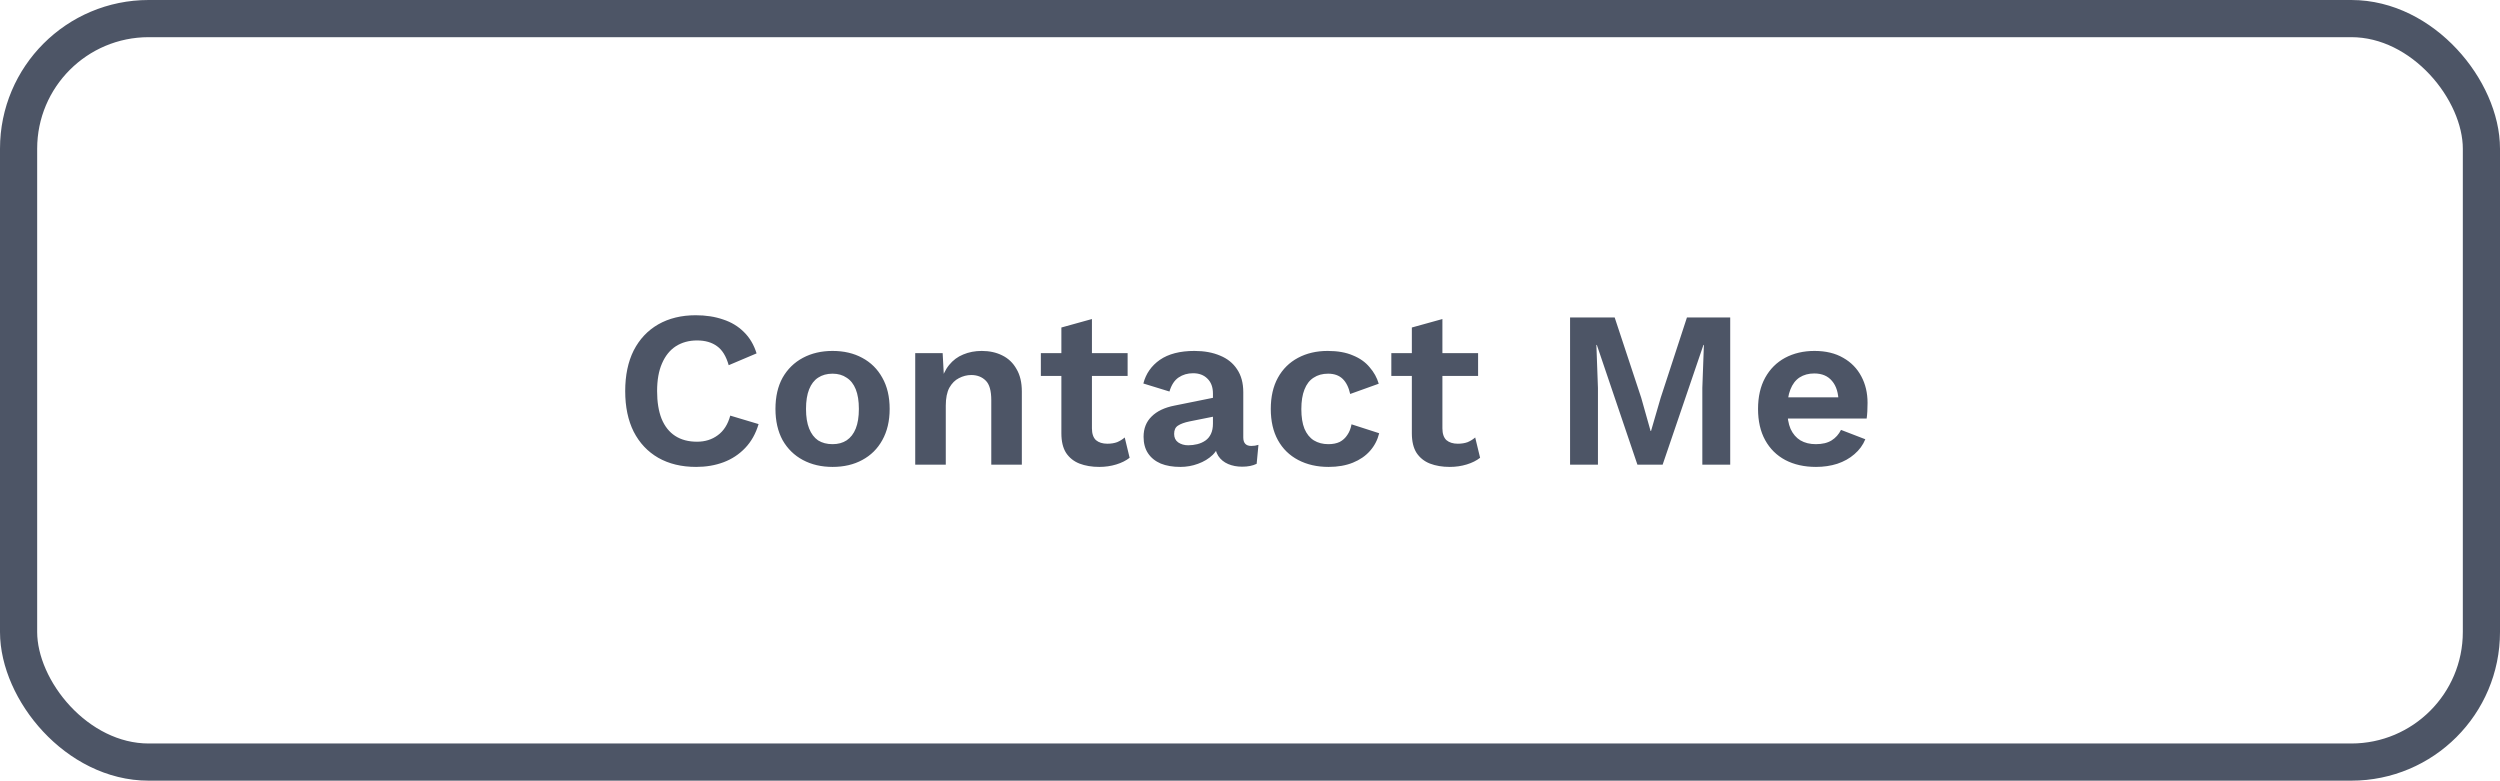
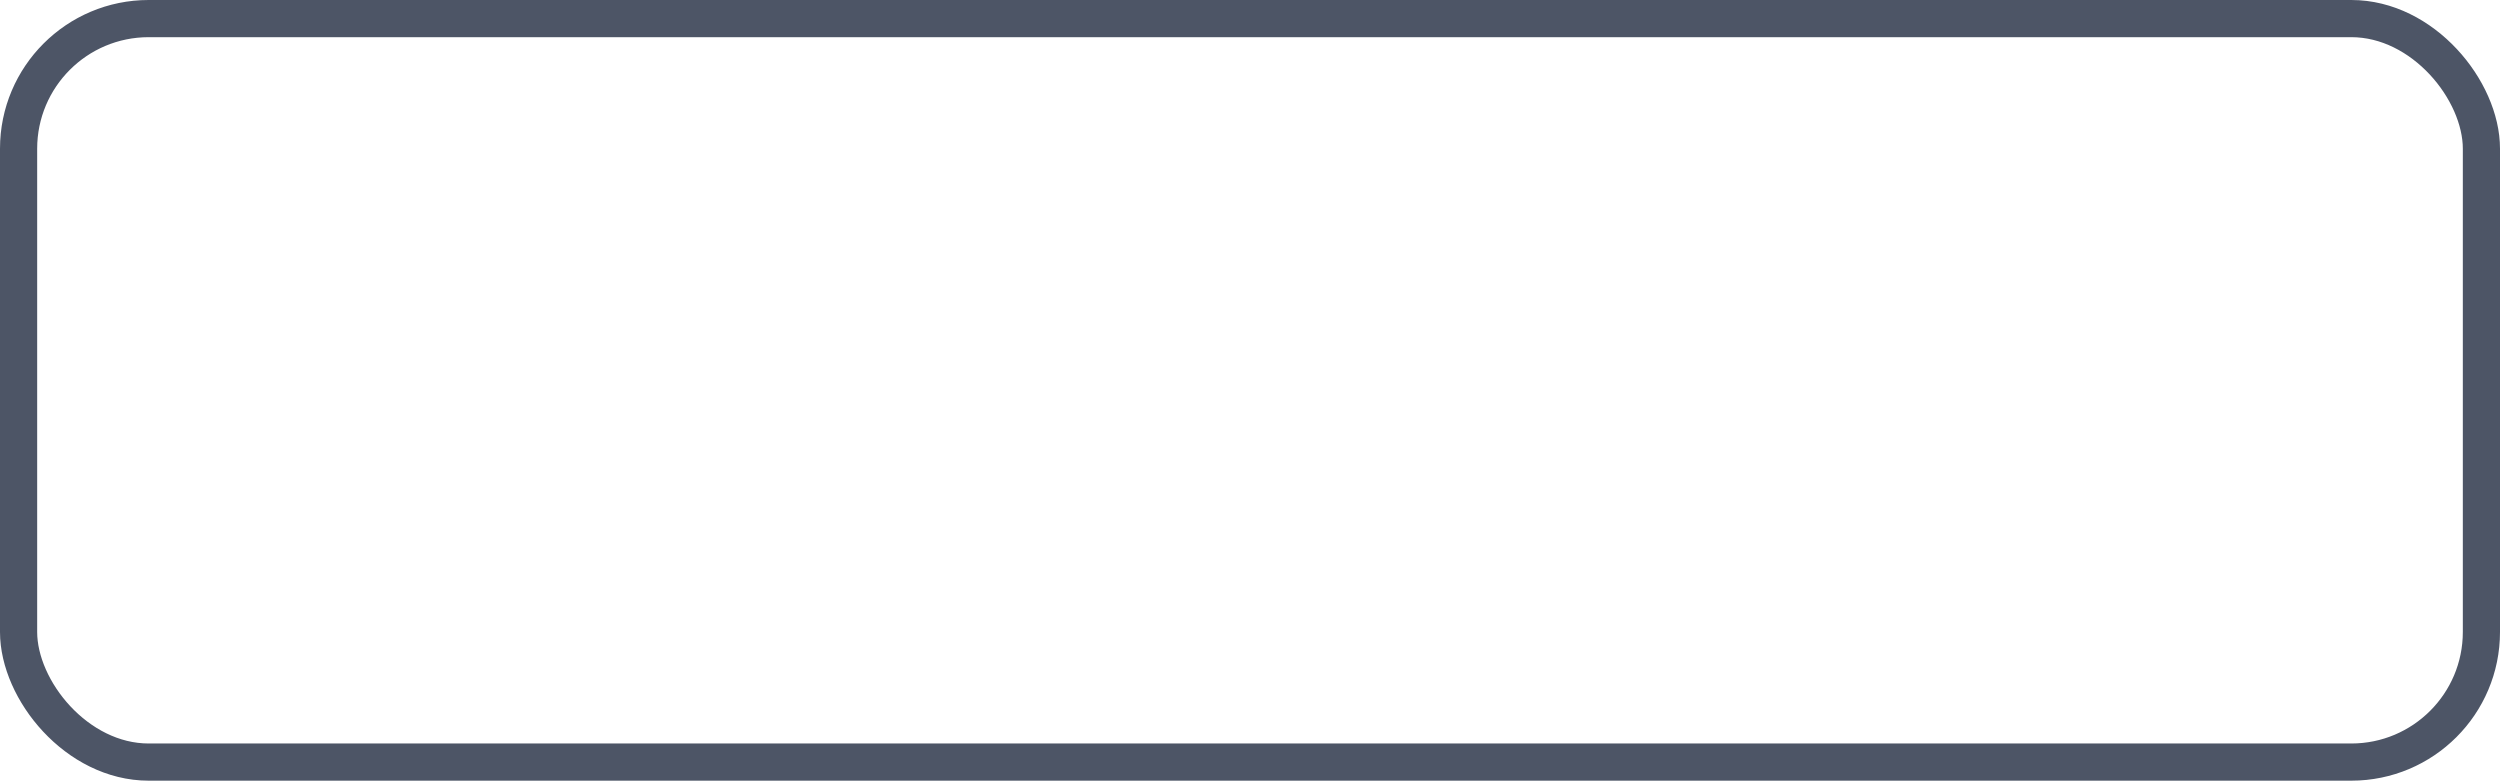
<svg xmlns="http://www.w3.org/2000/svg" width="269" height="84" viewBox="0 0 269 84" fill="none">
-   <path d="M81.624 45.632C81.32 46.656 80.84 47.512 80.184 48.2C79.528 48.888 78.752 49.4 77.856 49.736C76.96 50.072 75.976 50.24 74.904 50.24C73.336 50.24 71.976 49.912 70.824 49.256C69.688 48.6 68.808 47.664 68.184 46.448C67.576 45.232 67.272 43.776 67.272 42.08C67.272 40.384 67.576 38.928 68.184 37.712C68.808 36.496 69.688 35.56 70.824 34.904C71.976 34.248 73.32 33.92 74.856 33.92C75.944 33.92 76.928 34.072 77.808 34.376C78.688 34.664 79.432 35.112 80.04 35.72C80.664 36.328 81.12 37.096 81.408 38.024L78.408 39.296C78.136 38.336 77.72 37.656 77.16 37.256C76.6 36.84 75.88 36.632 75 36.632C74.136 36.632 73.376 36.84 72.72 37.256C72.08 37.672 71.584 38.288 71.232 39.104C70.88 39.904 70.704 40.896 70.704 42.08C70.704 43.248 70.864 44.24 71.184 45.056C71.52 45.872 72.008 46.488 72.648 46.904C73.288 47.32 74.072 47.528 75 47.528C75.864 47.528 76.608 47.296 77.232 46.832C77.872 46.368 78.32 45.664 78.576 44.72L81.624 45.632ZM89.583 37.76C90.799 37.76 91.863 38.008 92.775 38.504C93.703 39 94.423 39.712 94.935 40.64C95.463 41.568 95.727 42.688 95.727 44C95.727 45.296 95.463 46.416 94.935 47.36C94.423 48.288 93.703 49 92.775 49.496C91.863 49.992 90.799 50.24 89.583 50.24C88.383 50.24 87.319 49.992 86.391 49.496C85.463 49 84.735 48.288 84.207 47.36C83.695 46.416 83.439 45.296 83.439 44C83.439 42.688 83.695 41.568 84.207 40.64C84.735 39.712 85.463 39 86.391 38.504C87.319 38.008 88.383 37.76 89.583 37.76ZM89.583 40.208C88.975 40.208 88.455 40.352 88.023 40.64C87.607 40.912 87.287 41.328 87.063 41.888C86.839 42.448 86.727 43.152 86.727 44C86.727 44.848 86.839 45.552 87.063 46.112C87.287 46.672 87.607 47.096 88.023 47.384C88.455 47.656 88.975 47.792 89.583 47.792C90.175 47.792 90.679 47.656 91.095 47.384C91.527 47.096 91.855 46.672 92.079 46.112C92.303 45.552 92.415 44.848 92.415 44C92.415 43.152 92.303 42.448 92.079 41.888C91.855 41.328 91.527 40.912 91.095 40.64C90.679 40.352 90.175 40.208 89.583 40.208ZM98.478 50V38H101.43L101.622 41.6L101.214 41.216C101.406 40.432 101.71 39.784 102.126 39.272C102.542 38.76 103.046 38.384 103.638 38.144C104.246 37.888 104.91 37.76 105.63 37.76C106.462 37.76 107.198 37.92 107.838 38.24C108.494 38.56 109.006 39.048 109.374 39.704C109.758 40.344 109.95 41.152 109.95 42.128V50H106.662V43.064C106.662 42.04 106.462 41.336 106.062 40.952C105.662 40.552 105.142 40.352 104.502 40.352C104.054 40.352 103.614 40.464 103.182 40.688C102.766 40.896 102.422 41.24 102.15 41.72C101.894 42.2 101.766 42.84 101.766 43.64V50H98.478ZM117.492 34.328V46.088C117.492 46.664 117.636 47.088 117.924 47.36C118.228 47.616 118.636 47.744 119.148 47.744C119.548 47.744 119.9 47.688 120.204 47.576C120.508 47.448 120.78 47.28 121.02 47.072L121.548 49.256C121.164 49.56 120.684 49.8 120.108 49.976C119.532 50.152 118.924 50.24 118.284 50.24C117.484 50.24 116.772 50.12 116.148 49.88C115.54 49.64 115.06 49.256 114.708 48.728C114.372 48.2 114.204 47.496 114.204 46.616V35.24L117.492 34.328ZM121.332 38V40.448H111.996V38H121.332ZM130.513 42.344C130.513 41.656 130.313 41.12 129.913 40.736C129.529 40.352 129.017 40.16 128.377 40.16C127.785 40.16 127.265 40.312 126.817 40.616C126.369 40.92 126.041 41.424 125.833 42.128L123.025 41.264C123.297 40.208 123.889 39.36 124.801 38.72C125.729 38.08 126.969 37.76 128.521 37.76C129.577 37.76 130.497 37.928 131.281 38.264C132.065 38.584 132.673 39.072 133.105 39.728C133.553 40.384 133.777 41.208 133.777 42.2V47.072C133.777 47.68 134.065 47.984 134.641 47.984C134.913 47.984 135.169 47.944 135.409 47.864L135.217 49.904C134.801 50.112 134.281 50.216 133.657 50.216C133.097 50.216 132.593 50.12 132.145 49.928C131.697 49.736 131.345 49.448 131.089 49.064C130.833 48.664 130.705 48.168 130.705 47.576V47.48L131.281 47.384C131.185 47.992 130.921 48.512 130.489 48.944C130.057 49.36 129.529 49.68 128.905 49.904C128.297 50.128 127.665 50.24 127.009 50.24C126.193 50.24 125.489 50.12 124.897 49.88C124.305 49.624 123.849 49.256 123.529 48.776C123.209 48.296 123.049 47.704 123.049 47C123.049 46.104 123.337 45.376 123.913 44.816C124.489 44.24 125.313 43.848 126.385 43.64L130.897 42.728L130.873 44.768L127.993 45.344C127.449 45.456 127.033 45.608 126.745 45.8C126.473 45.976 126.337 46.272 126.337 46.688C126.337 47.088 126.481 47.392 126.769 47.6C127.073 47.808 127.433 47.912 127.849 47.912C128.185 47.912 128.513 47.872 128.833 47.792C129.153 47.712 129.441 47.584 129.697 47.408C129.953 47.232 130.153 46.992 130.297 46.688C130.441 46.384 130.513 46.016 130.513 45.584V42.344ZM142.856 37.76C143.928 37.76 144.832 37.92 145.568 38.24C146.32 38.544 146.92 38.968 147.368 39.512C147.832 40.04 148.16 40.632 148.352 41.288L145.28 42.392C145.12 41.672 144.848 41.128 144.464 40.76C144.08 40.392 143.56 40.208 142.904 40.208C142.296 40.208 141.776 40.352 141.344 40.64C140.912 40.912 140.584 41.336 140.36 41.912C140.136 42.472 140.024 43.176 140.024 44.024C140.024 44.872 140.136 45.576 140.36 46.136C140.6 46.696 140.936 47.112 141.368 47.384C141.816 47.656 142.336 47.792 142.928 47.792C143.408 47.792 143.816 47.712 144.152 47.552C144.488 47.376 144.76 47.128 144.968 46.808C145.192 46.488 145.344 46.104 145.424 45.656L148.4 46.616C148.224 47.336 147.896 47.968 147.416 48.512C146.936 49.056 146.32 49.48 145.568 49.784C144.816 50.088 143.944 50.24 142.952 50.24C141.72 50.24 140.632 49.992 139.688 49.496C138.744 49 138.016 48.288 137.504 47.36C136.992 46.432 136.736 45.312 136.736 44C136.736 42.688 136.992 41.568 137.504 40.64C138.016 39.712 138.736 39 139.664 38.504C140.592 38.008 141.656 37.76 142.856 37.76ZM155.203 34.328V46.088C155.203 46.664 155.347 47.088 155.635 47.36C155.939 47.616 156.347 47.744 156.859 47.744C157.259 47.744 157.611 47.688 157.915 47.576C158.219 47.448 158.491 47.28 158.731 47.072L159.259 49.256C158.875 49.56 158.395 49.8 157.819 49.976C157.243 50.152 156.635 50.24 155.995 50.24C155.195 50.24 154.483 50.12 153.859 49.88C153.251 49.64 152.771 49.256 152.419 48.728C152.083 48.2 151.915 47.496 151.915 46.616V35.24L155.203 34.328ZM159.043 38V40.448H149.707V38H159.043ZM186.171 34.16V50H183.171V41.744L183.339 37.112H183.291L178.899 50H176.187L171.819 37.112H171.771L171.939 41.744V50H168.939V34.16H173.739L176.595 42.8L177.603 46.376H177.651L178.683 42.824L181.515 34.16H186.171ZM195.405 50.24C194.141 50.24 193.037 49.992 192.093 49.496C191.165 49 190.445 48.288 189.933 47.36C189.421 46.432 189.165 45.312 189.165 44C189.165 42.688 189.421 41.568 189.933 40.64C190.445 39.712 191.157 39 192.069 38.504C192.997 38.008 194.053 37.76 195.237 37.76C196.453 37.76 197.485 38.008 198.333 38.504C199.181 38.984 199.829 39.648 200.277 40.496C200.725 41.328 200.949 42.28 200.949 43.352C200.949 43.672 200.941 43.976 200.925 44.264C200.909 44.552 200.885 44.808 200.853 45.032H191.277V42.752H199.413L197.829 43.328C197.829 42.32 197.597 41.544 197.133 41C196.685 40.456 196.045 40.184 195.213 40.184C194.605 40.184 194.077 40.328 193.629 40.616C193.197 40.904 192.869 41.336 192.645 41.912C192.421 42.472 192.309 43.184 192.309 44.048C192.309 44.896 192.429 45.6 192.669 46.16C192.925 46.704 193.277 47.112 193.725 47.384C194.189 47.656 194.741 47.792 195.381 47.792C196.085 47.792 196.653 47.656 197.085 47.384C197.517 47.112 197.853 46.736 198.093 46.256L200.709 47.264C200.453 47.888 200.061 48.424 199.533 48.872C199.021 49.32 198.405 49.664 197.685 49.904C196.981 50.128 196.221 50.24 195.405 50.24Z" fill="#4D5566" />
  <rect x="2" y="2" width="265" height="80" rx="14" stroke="#4D5566" stroke-width="4" />
</svg>